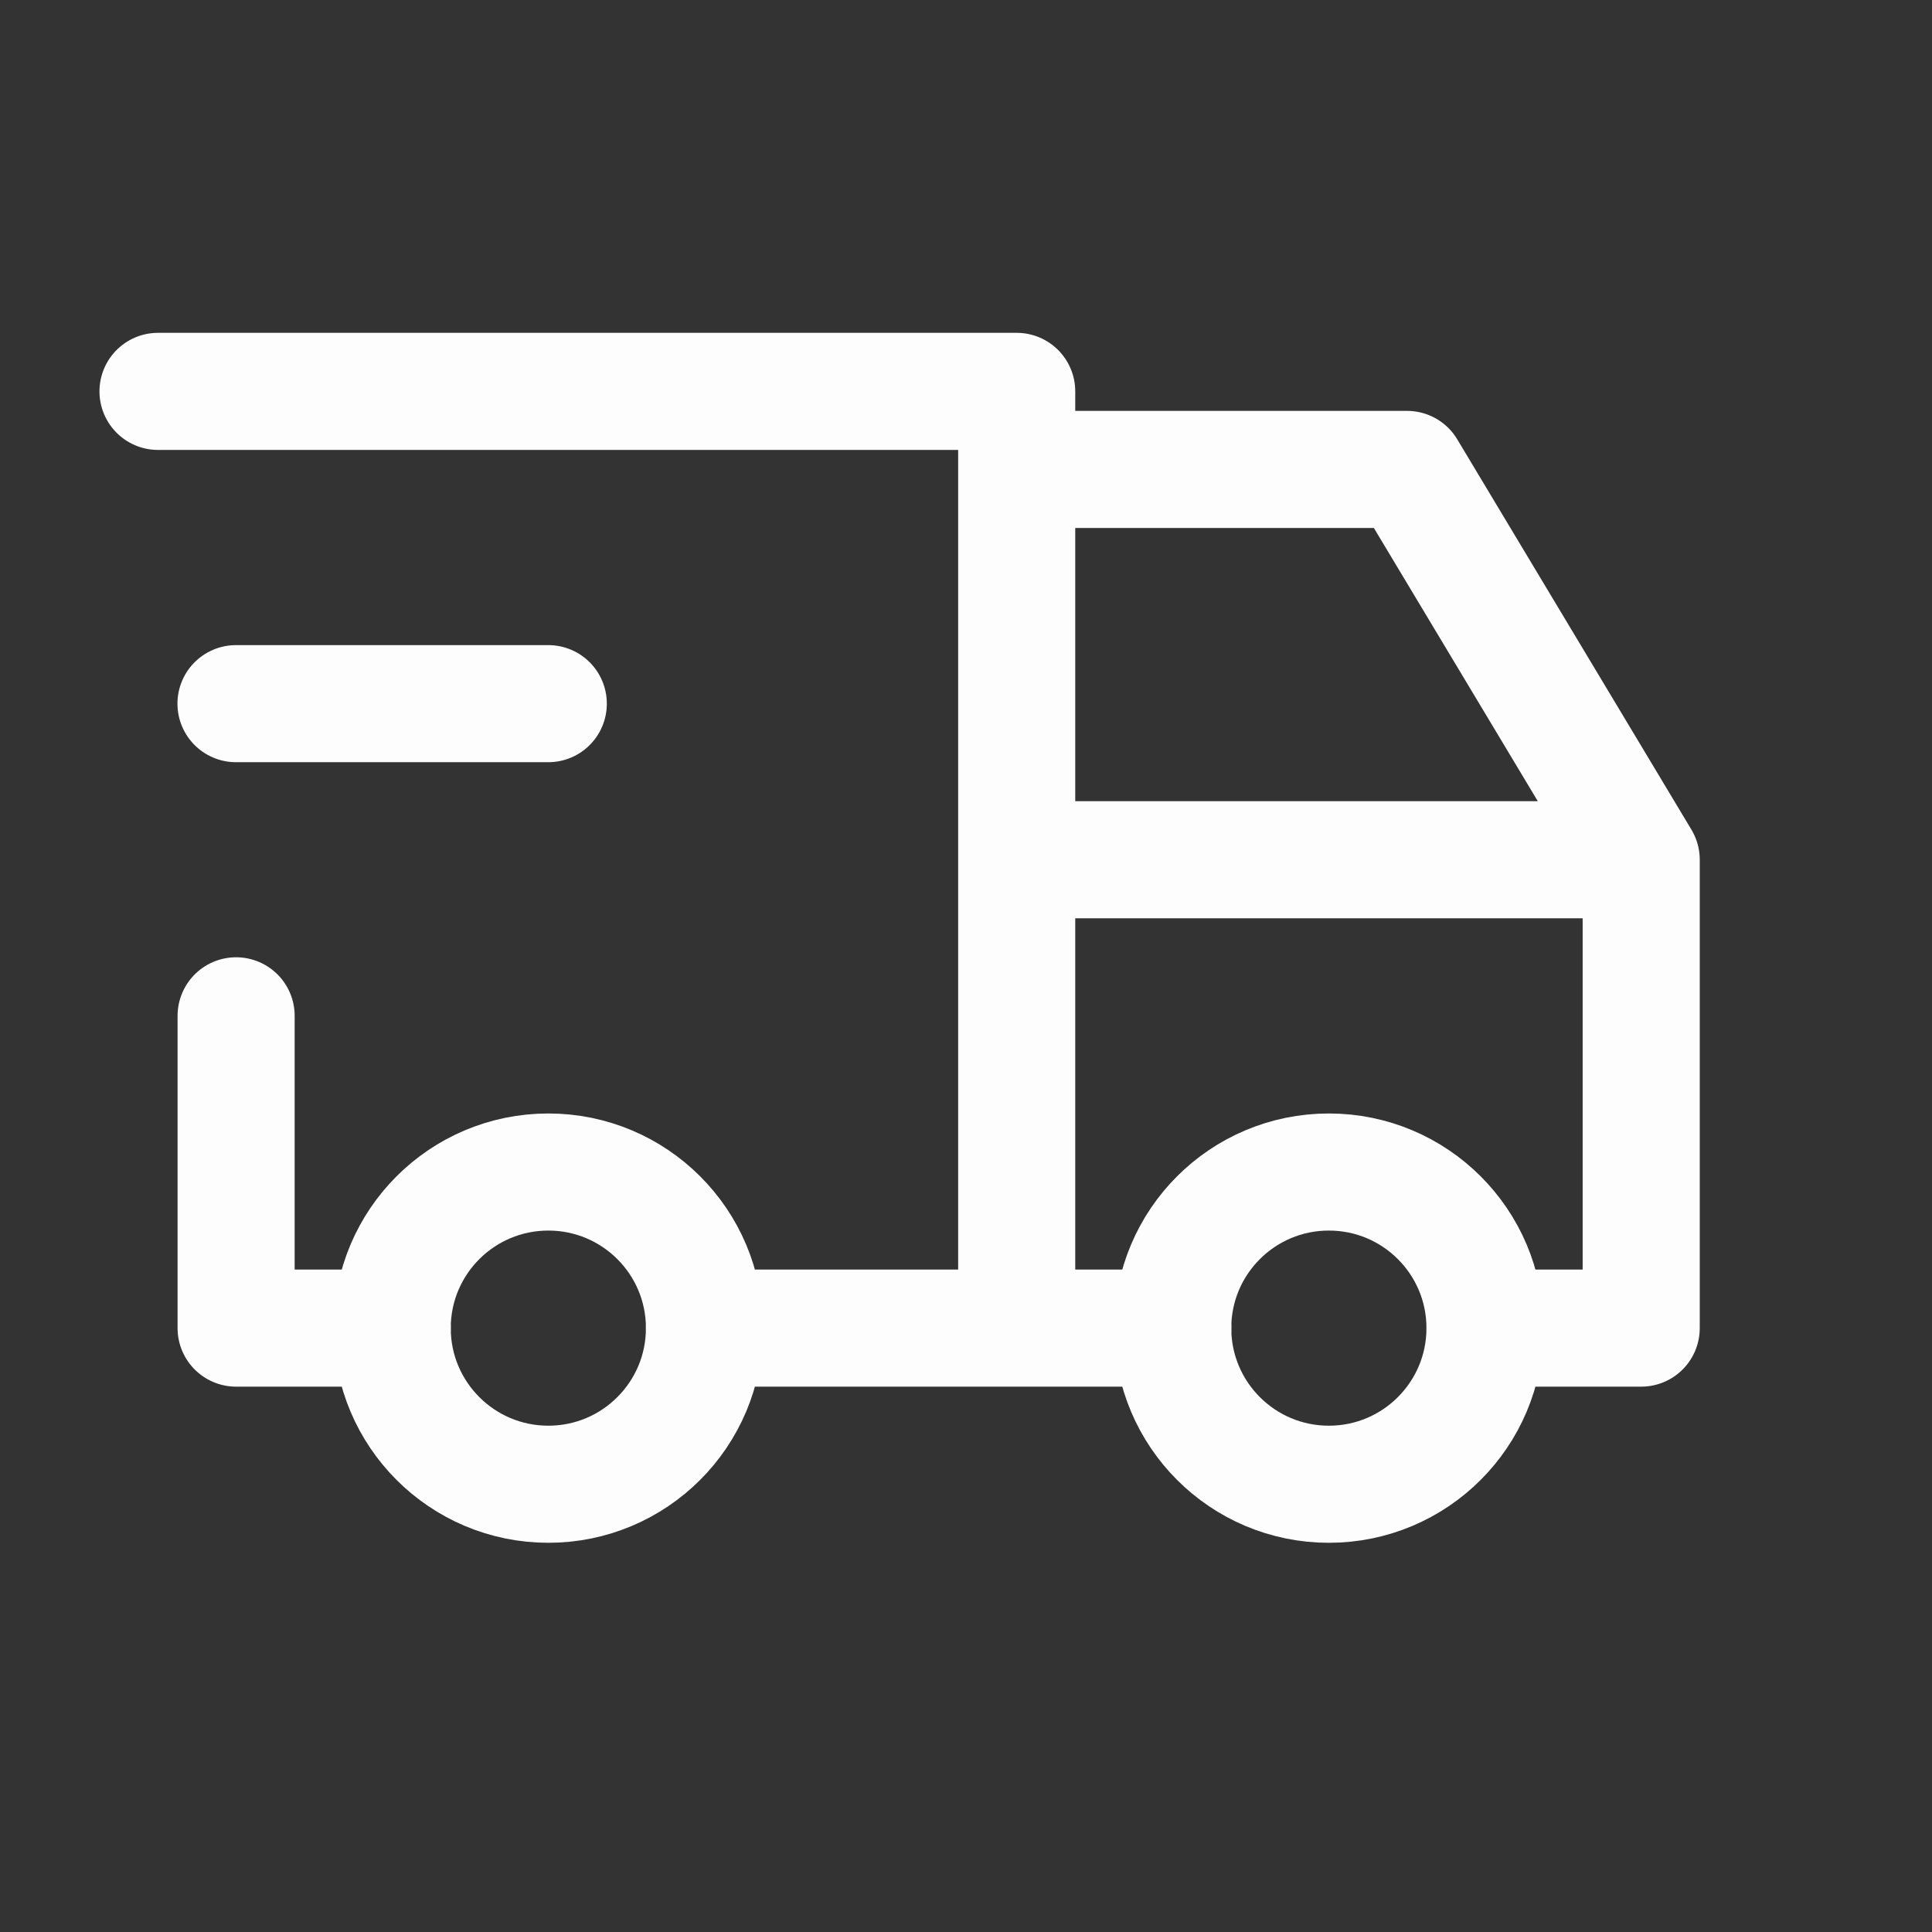
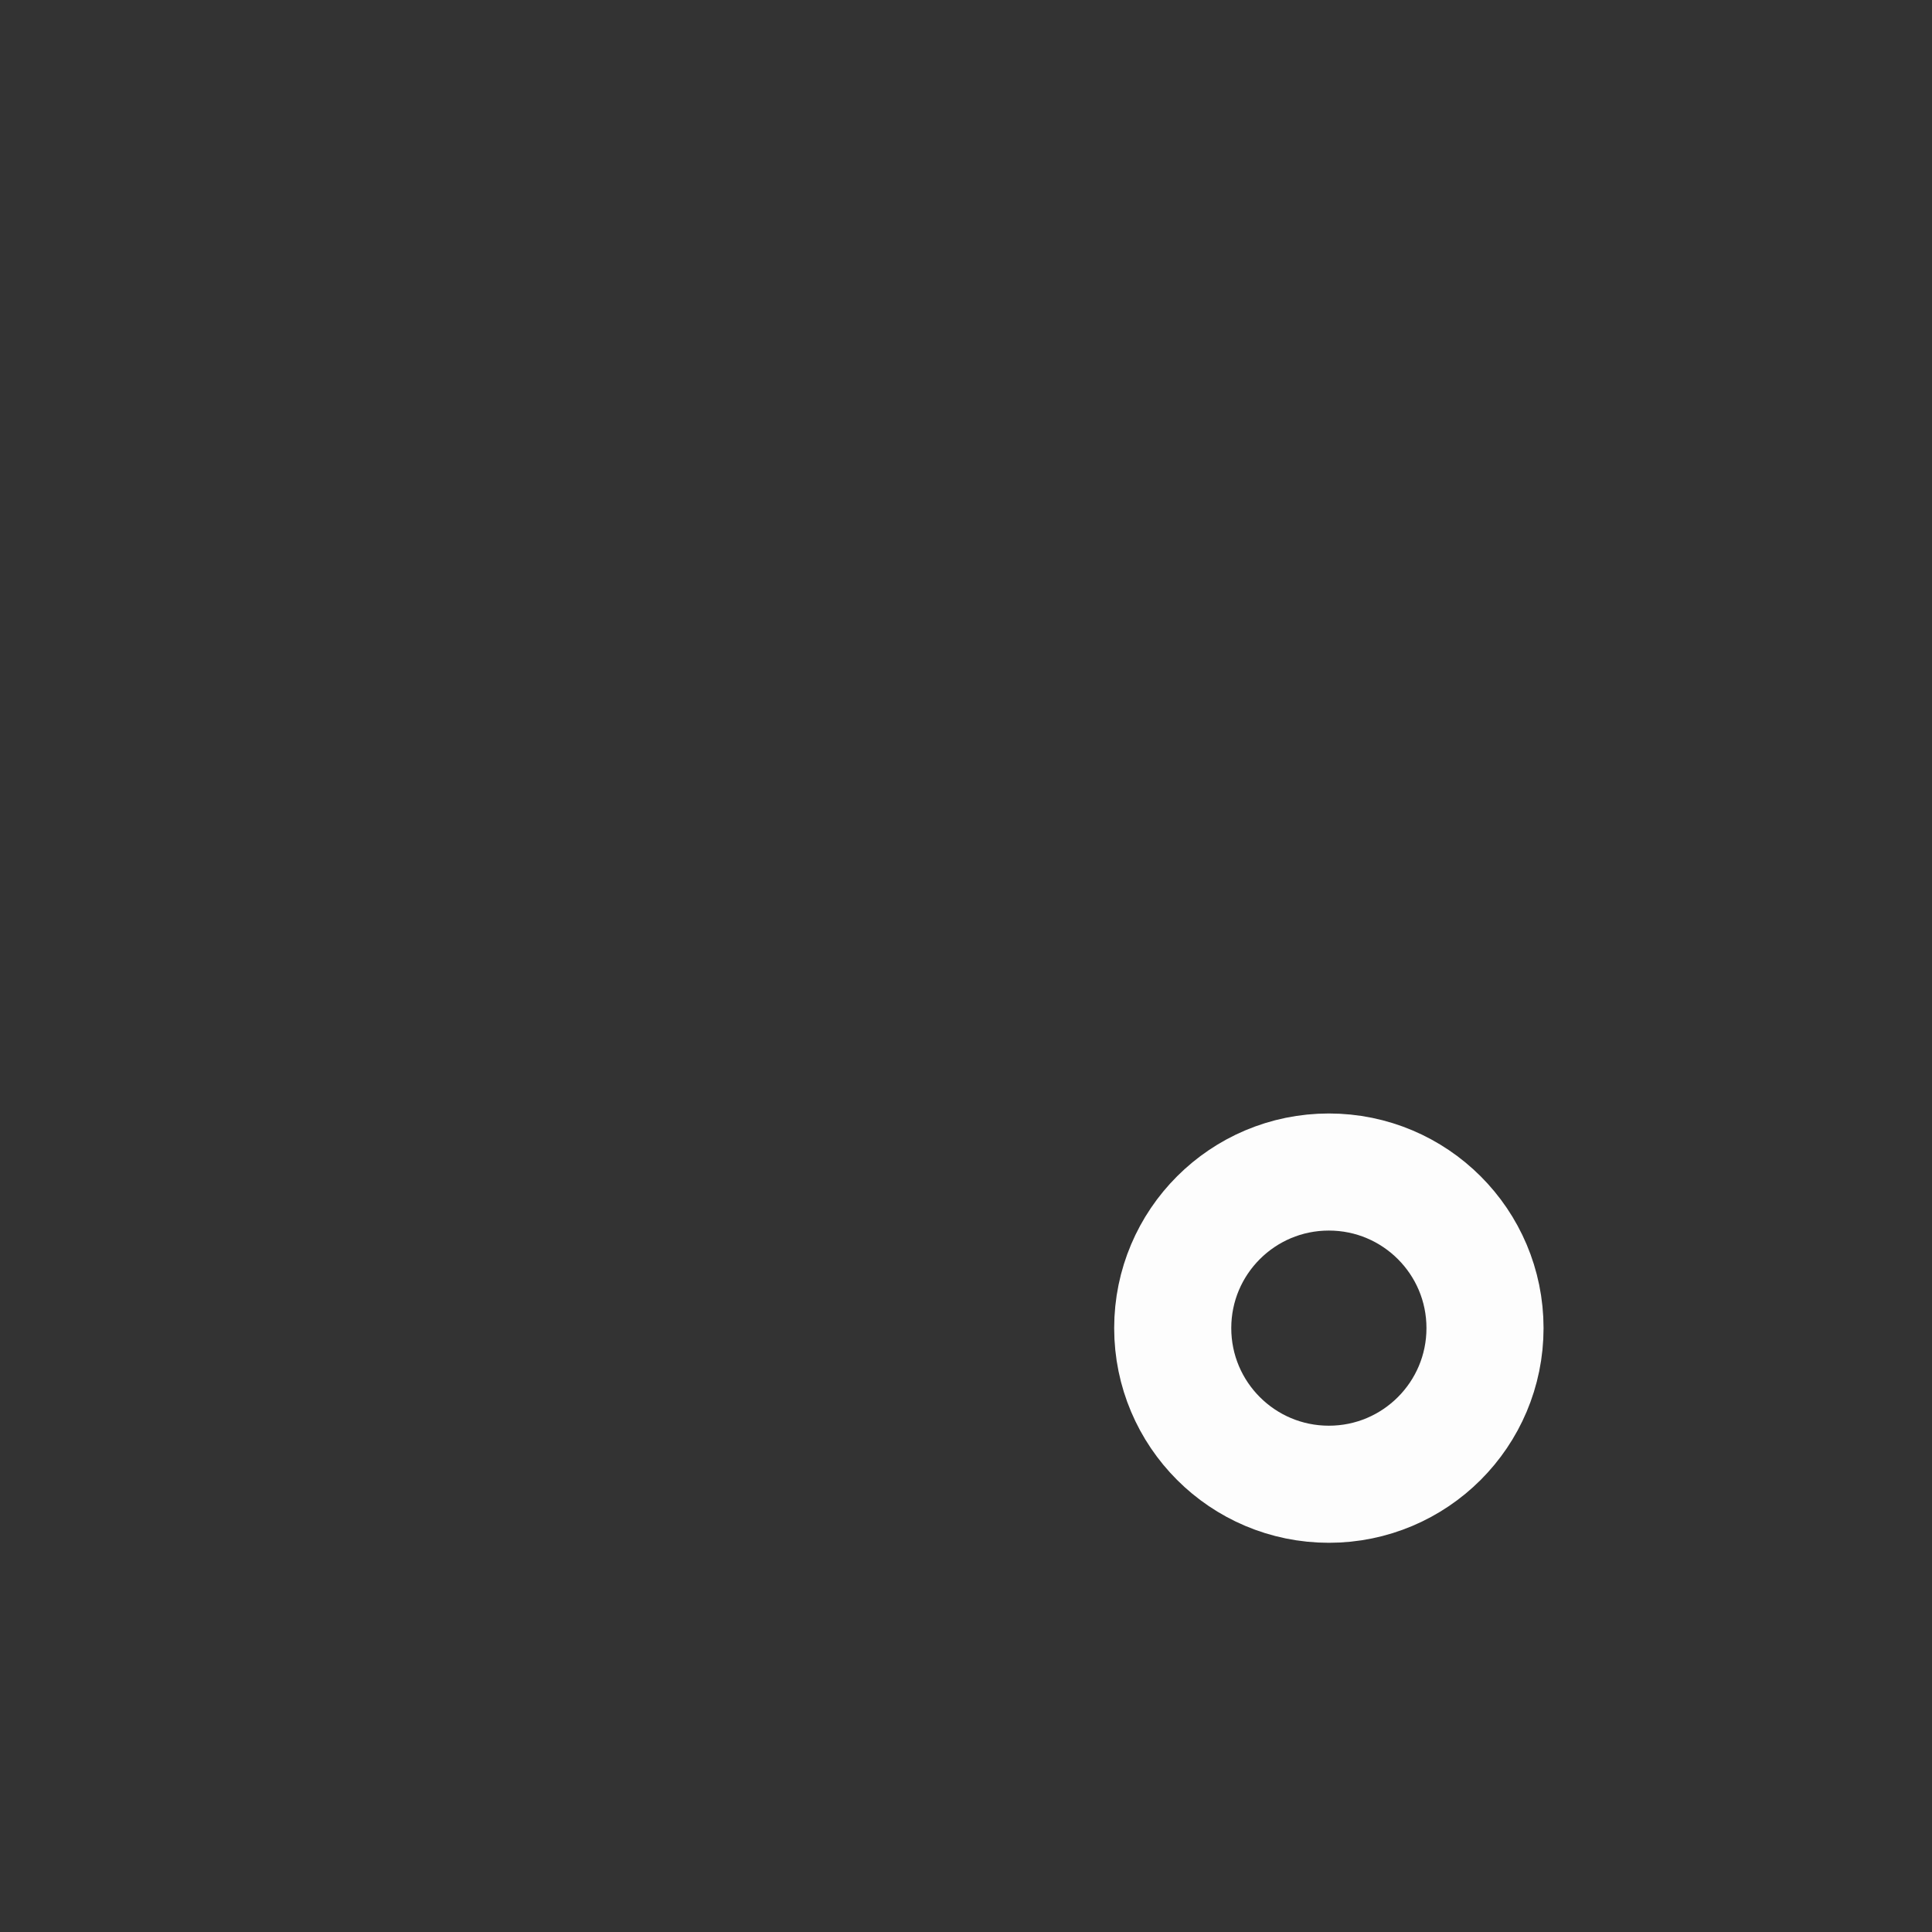
<svg xmlns="http://www.w3.org/2000/svg" width="33" height="33" viewBox="0 0 33 33" fill="none">
  <rect x="0" y="0" width="33" height="33" fill="#333333" stroke="none" />
-   <path d="M9.366 25.352C10.839 25.352 12.033 24.158 12.033 22.685C12.033 21.212 10.839 20.019 9.366 20.019C7.893 20.019 6.699 21.212 6.699 22.685C6.699 24.158 7.893 25.352 9.366 25.352Z" stroke="#FDFDFD" stroke-width="2" stroke-linecap="round" stroke-linejoin="round" />
  <path d="M22.698 25.352C24.171 25.352 25.365 24.158 25.365 22.685C25.365 21.212 24.171 20.019 22.698 20.019C21.225 20.019 20.031 21.212 20.031 22.685C20.031 24.158 21.225 25.352 22.698 25.352Z" stroke="#FDFDFD" stroke-width="2" stroke-linecap="round" stroke-linejoin="round" />
-   <path d="M6.699 22.685H4.033V17.351M2.699 6.685H17.366V22.685M12.033 22.685H20.033M25.366 22.685H28.033V14.685M28.033 14.685H17.366M28.033 14.685L24.033 8.018H17.366" stroke="#FDFDFD" stroke-width="2" stroke-linecap="round" stroke-linejoin="round" />
-   <path d="M4.031 12.019H9.365" stroke="#FDFDFD" stroke-width="2" stroke-linecap="round" stroke-linejoin="round" />
</svg>